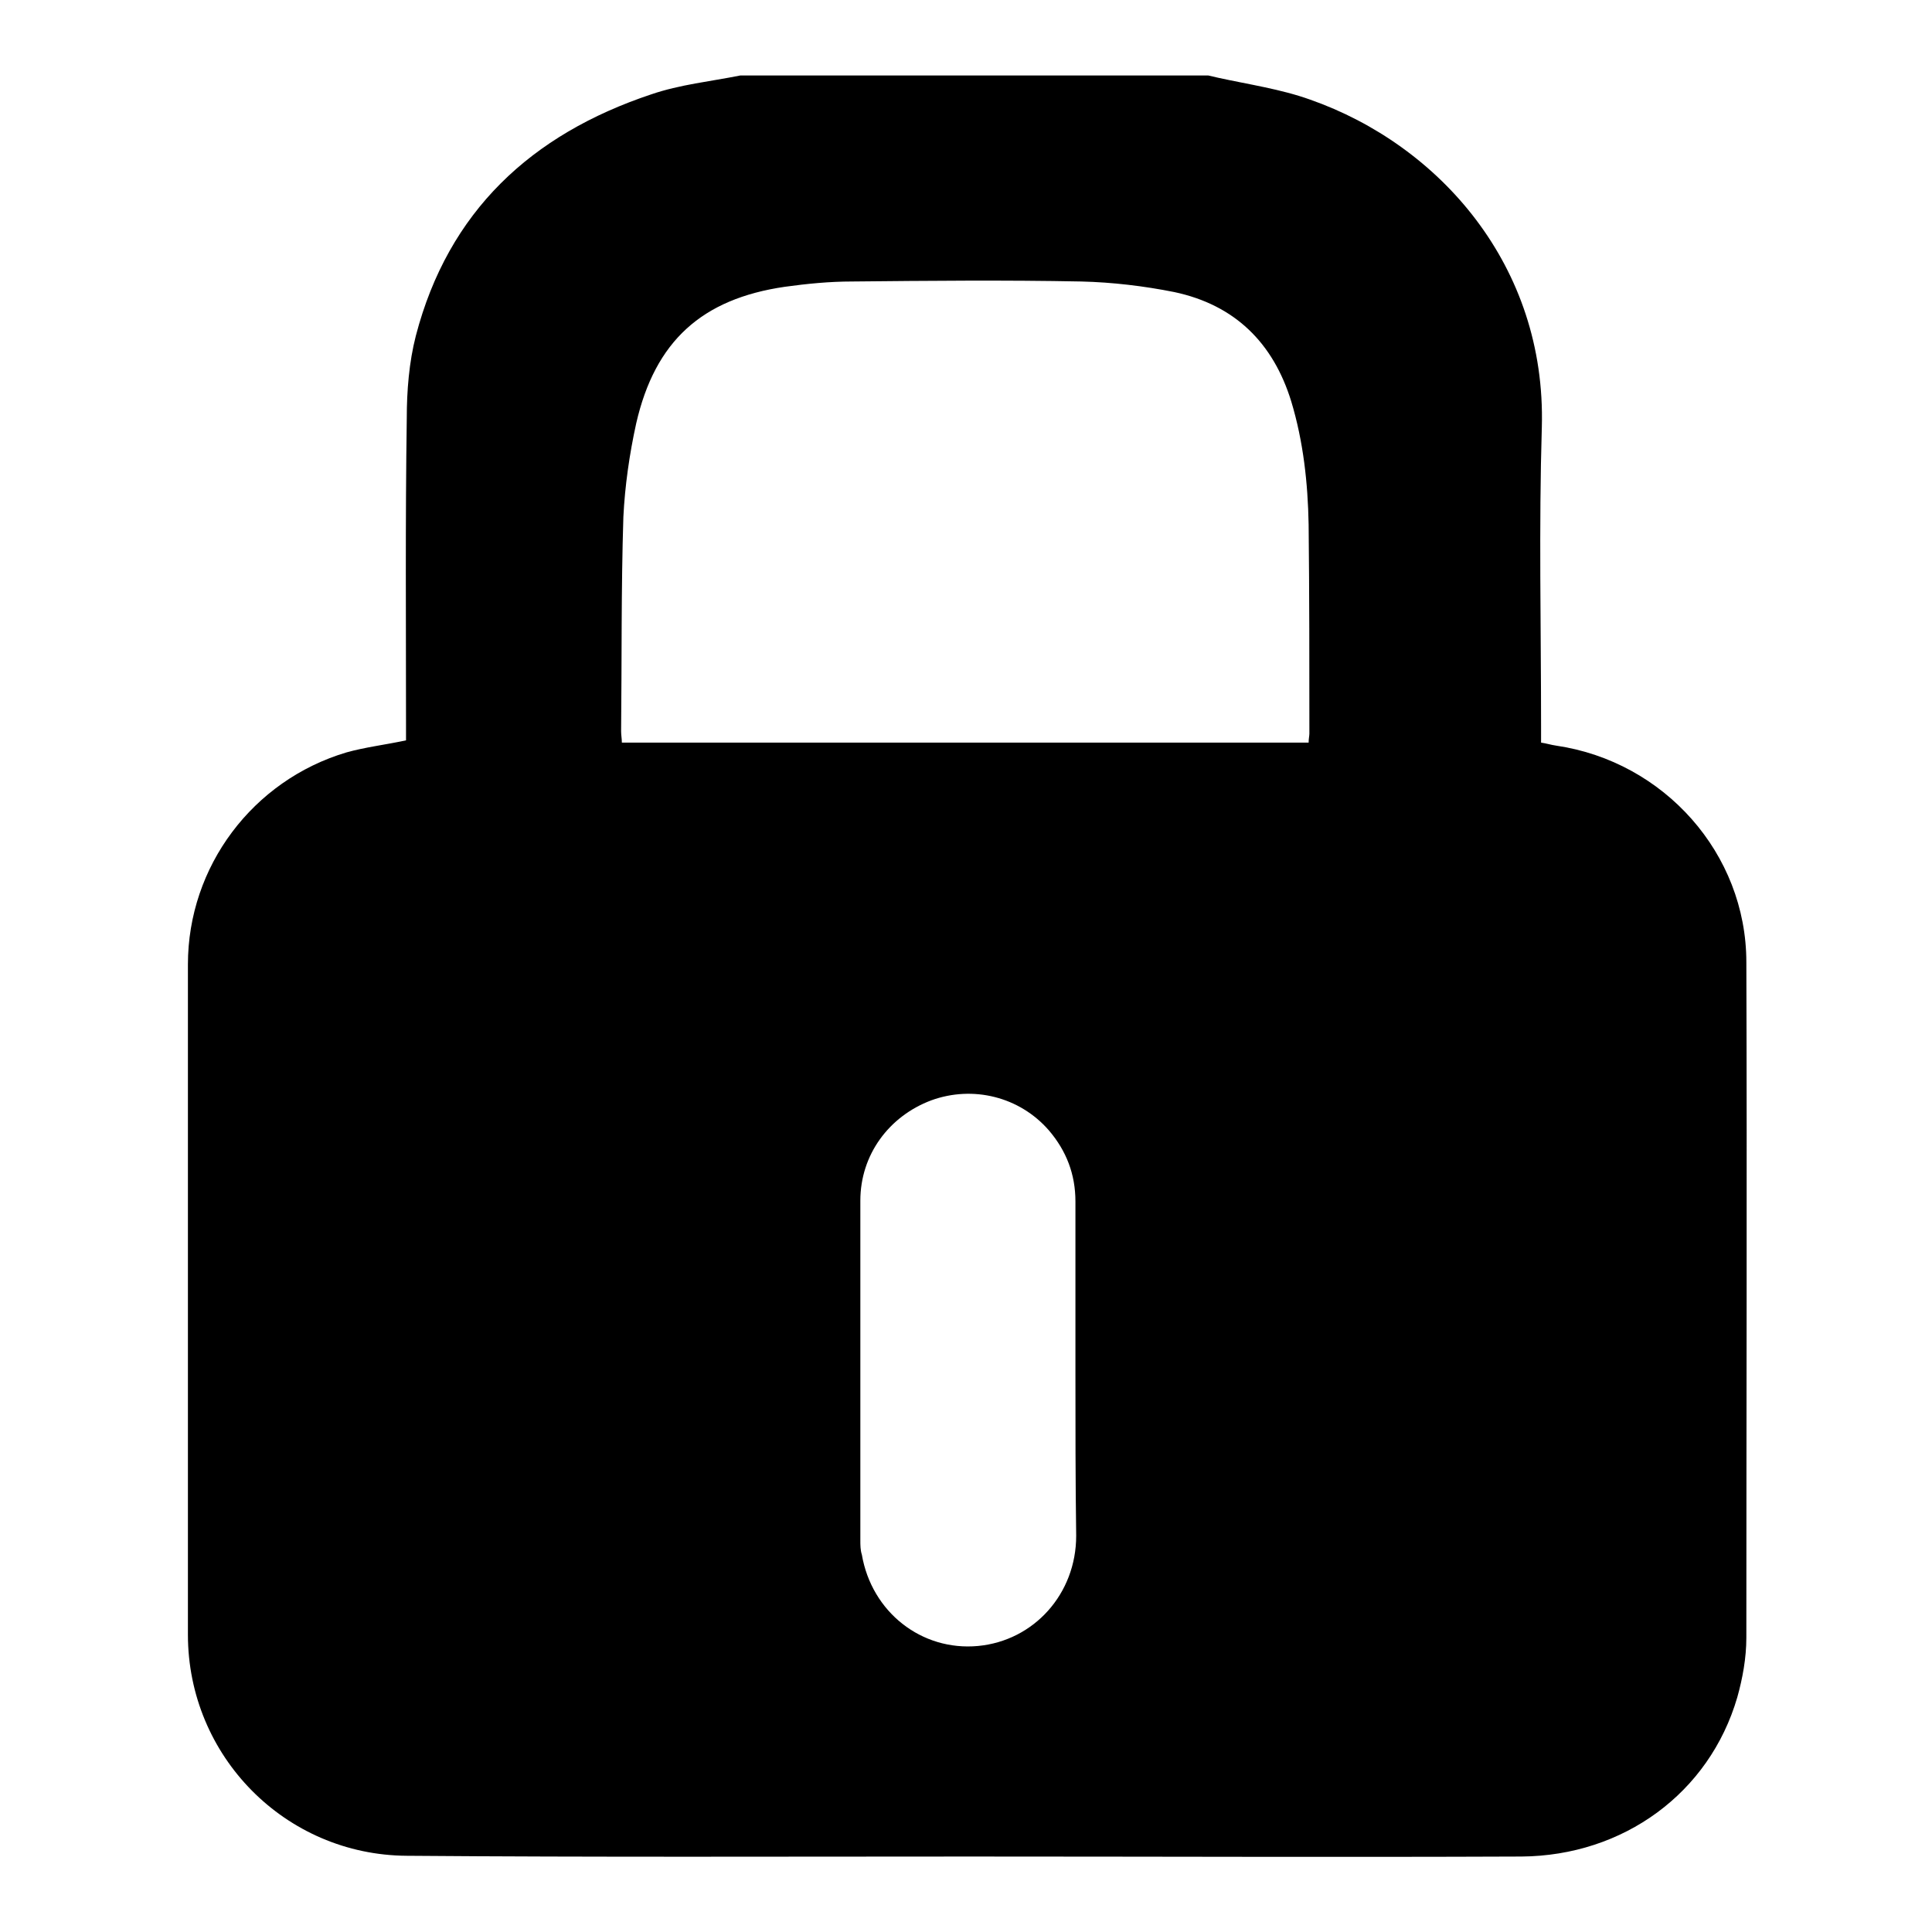
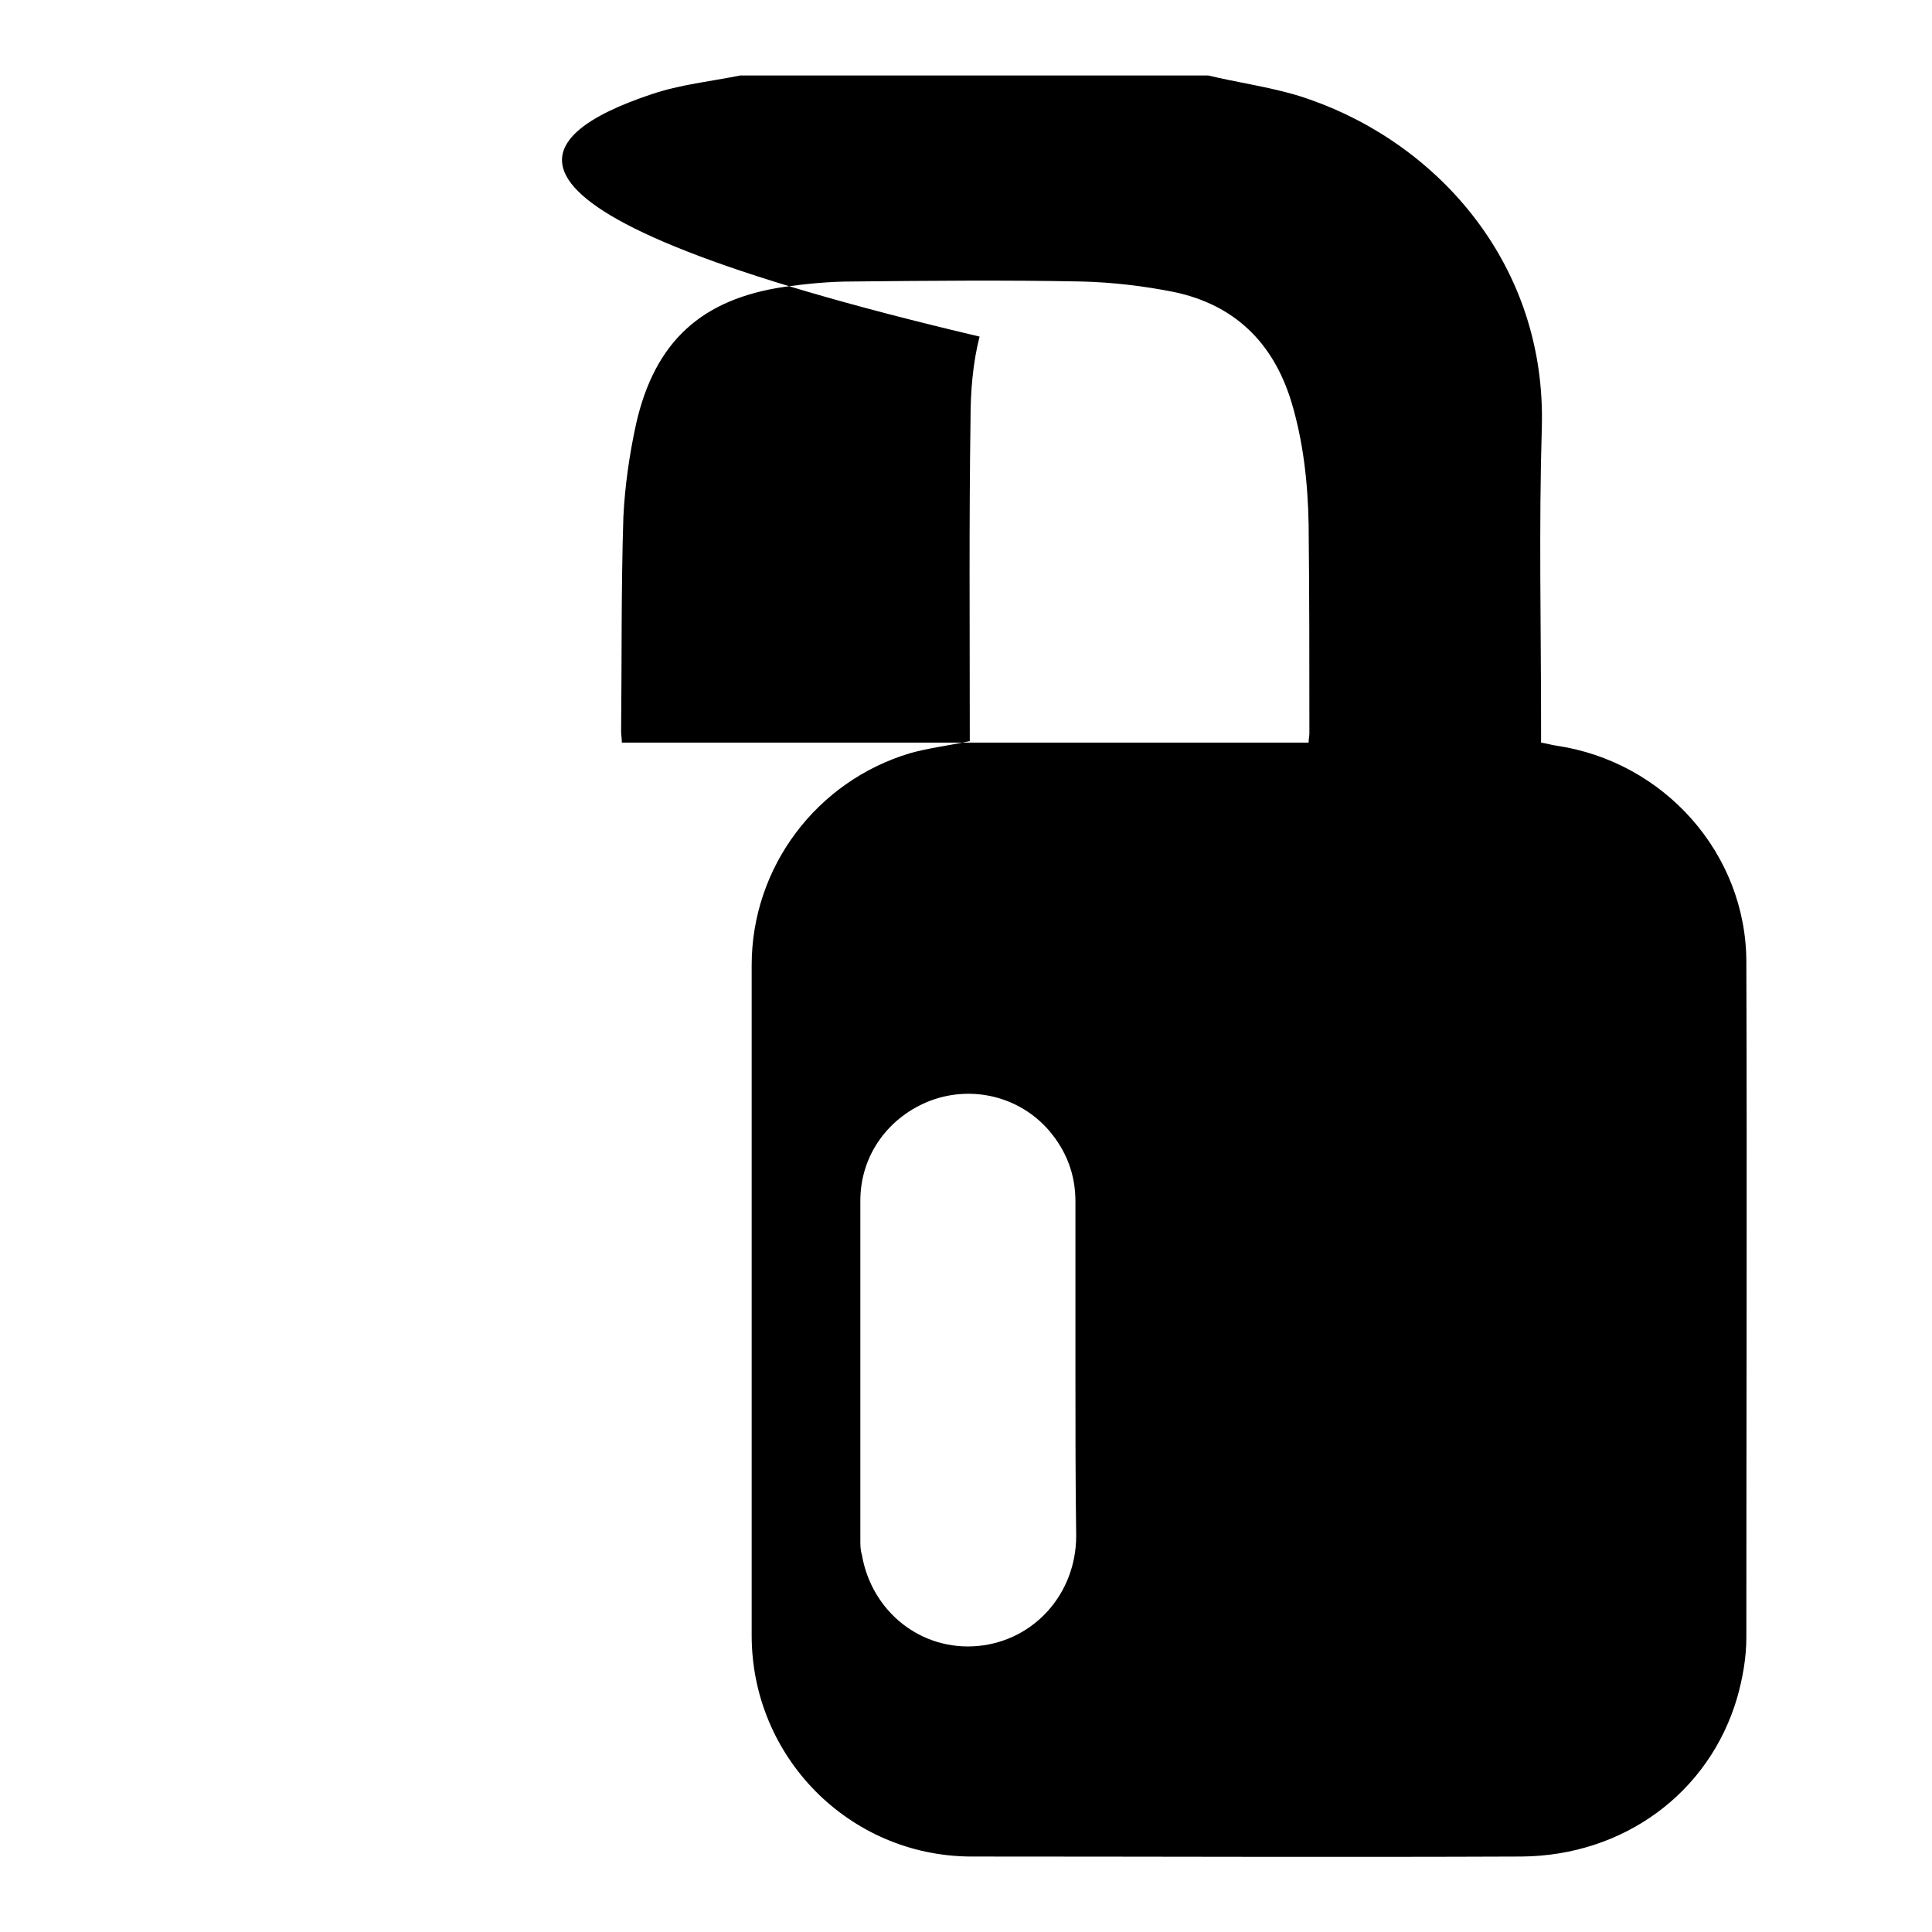
<svg xmlns="http://www.w3.org/2000/svg" version="1.1" x="0px" y="0px" viewBox="0 0 256 256" enable-background="new 0 0 256 256" xml:space="preserve">
  <g>
-     <path fill="#000000" d="M98.1,10h62c0.4,0.1,0.9,0.2,1.3,0.3c4.1,0.9,8.3,1.5,12.2,2.9c17.1,6,31.3,22,30.7,43.4 c-0.4,13.2-0.1,26.5-0.1,39.7v2.1c0.7,0.1,1.3,0.3,2,0.4c14.3,2.1,25.2,14.3,25.2,28.7c0.1,29.8,0,59.7,0,89.5 c0,2.7-0.5,5.4-1.2,7.9c-3.7,12.7-15.1,21-28.6,21.1c-24.3,0.1-48.6,0-73,0c-24.9,0-49.8,0.1-74.7-0.1c-16.1-0.1-29-13.2-29-29.3 c0-29.6,0-59.2,0-88.8c0-13,8.6-24.4,21-28.1c2.5-0.7,5.1-1,7.9-1.6v-1.9c0-13.6-0.1-27.2,0.1-40.8c0-3.6,0.3-7.4,1.2-10.9 C59.4,28,70.4,17.8,86.3,12.5C90.1,11.2,94.1,10.8,98.1,10z M173.4,98.4c0-0.5,0.1-0.9,0.1-1.2c0-9.2,0-18.5-0.1-27.7 c-0.1-5.5-0.7-11-2.3-16.3c-2.4-7.8-7.5-12.8-15.5-14.5c-4-0.8-8.2-1.3-12.3-1.4c-10.1-0.2-20.3-0.1-30.4,0c-3,0-6,0.3-8.9,0.7 c-11,1.6-17.2,7.2-19.7,18.1c-0.9,4.1-1.5,8.3-1.7,12.4c-0.3,9.5-0.2,18.9-0.3,28.4c0,0.5,0.1,1,0.1,1.5H173.4L173.4,98.4z  M142.5,181.6c0-7.5,0-14.9,0-22.4c0-3.6-1.2-6.7-3.5-9.4c-3.9-4.5-10.1-6-15.6-4c-5.6,2.1-9.4,7.2-9.4,13.3c0,15,0,30,0,45 c0,0.6,0,1.3,0.2,1.9c1.3,7.6,7.9,12.8,15.4,12.1c7.4-0.7,13-6.9,13-14.6C142.5,196.3,142.5,188.9,142.5,181.6z" />
+     <path fill="#000000" d="M98.1,10h62c0.4,0.1,0.9,0.2,1.3,0.3c4.1,0.9,8.3,1.5,12.2,2.9c17.1,6,31.3,22,30.7,43.4 c-0.4,13.2-0.1,26.5-0.1,39.7v2.1c0.7,0.1,1.3,0.3,2,0.4c14.3,2.1,25.2,14.3,25.2,28.7c0.1,29.8,0,59.7,0,89.5 c0,2.7-0.5,5.4-1.2,7.9c-3.7,12.7-15.1,21-28.6,21.1c-24.3,0.1-48.6,0-73,0c-16.1-0.1-29-13.2-29-29.3 c0-29.6,0-59.2,0-88.8c0-13,8.6-24.4,21-28.1c2.5-0.7,5.1-1,7.9-1.6v-1.9c0-13.6-0.1-27.2,0.1-40.8c0-3.6,0.3-7.4,1.2-10.9 C59.4,28,70.4,17.8,86.3,12.5C90.1,11.2,94.1,10.8,98.1,10z M173.4,98.4c0-0.5,0.1-0.9,0.1-1.2c0-9.2,0-18.5-0.1-27.7 c-0.1-5.5-0.7-11-2.3-16.3c-2.4-7.8-7.5-12.8-15.5-14.5c-4-0.8-8.2-1.3-12.3-1.4c-10.1-0.2-20.3-0.1-30.4,0c-3,0-6,0.3-8.9,0.7 c-11,1.6-17.2,7.2-19.7,18.1c-0.9,4.1-1.5,8.3-1.7,12.4c-0.3,9.5-0.2,18.9-0.3,28.4c0,0.5,0.1,1,0.1,1.5H173.4L173.4,98.4z  M142.5,181.6c0-7.5,0-14.9,0-22.4c0-3.6-1.2-6.7-3.5-9.4c-3.9-4.5-10.1-6-15.6-4c-5.6,2.1-9.4,7.2-9.4,13.3c0,15,0,30,0,45 c0,0.6,0,1.3,0.2,1.9c1.3,7.6,7.9,12.8,15.4,12.1c7.4-0.7,13-6.9,13-14.6C142.5,196.3,142.5,188.9,142.5,181.6z" />
  </g>
</svg>